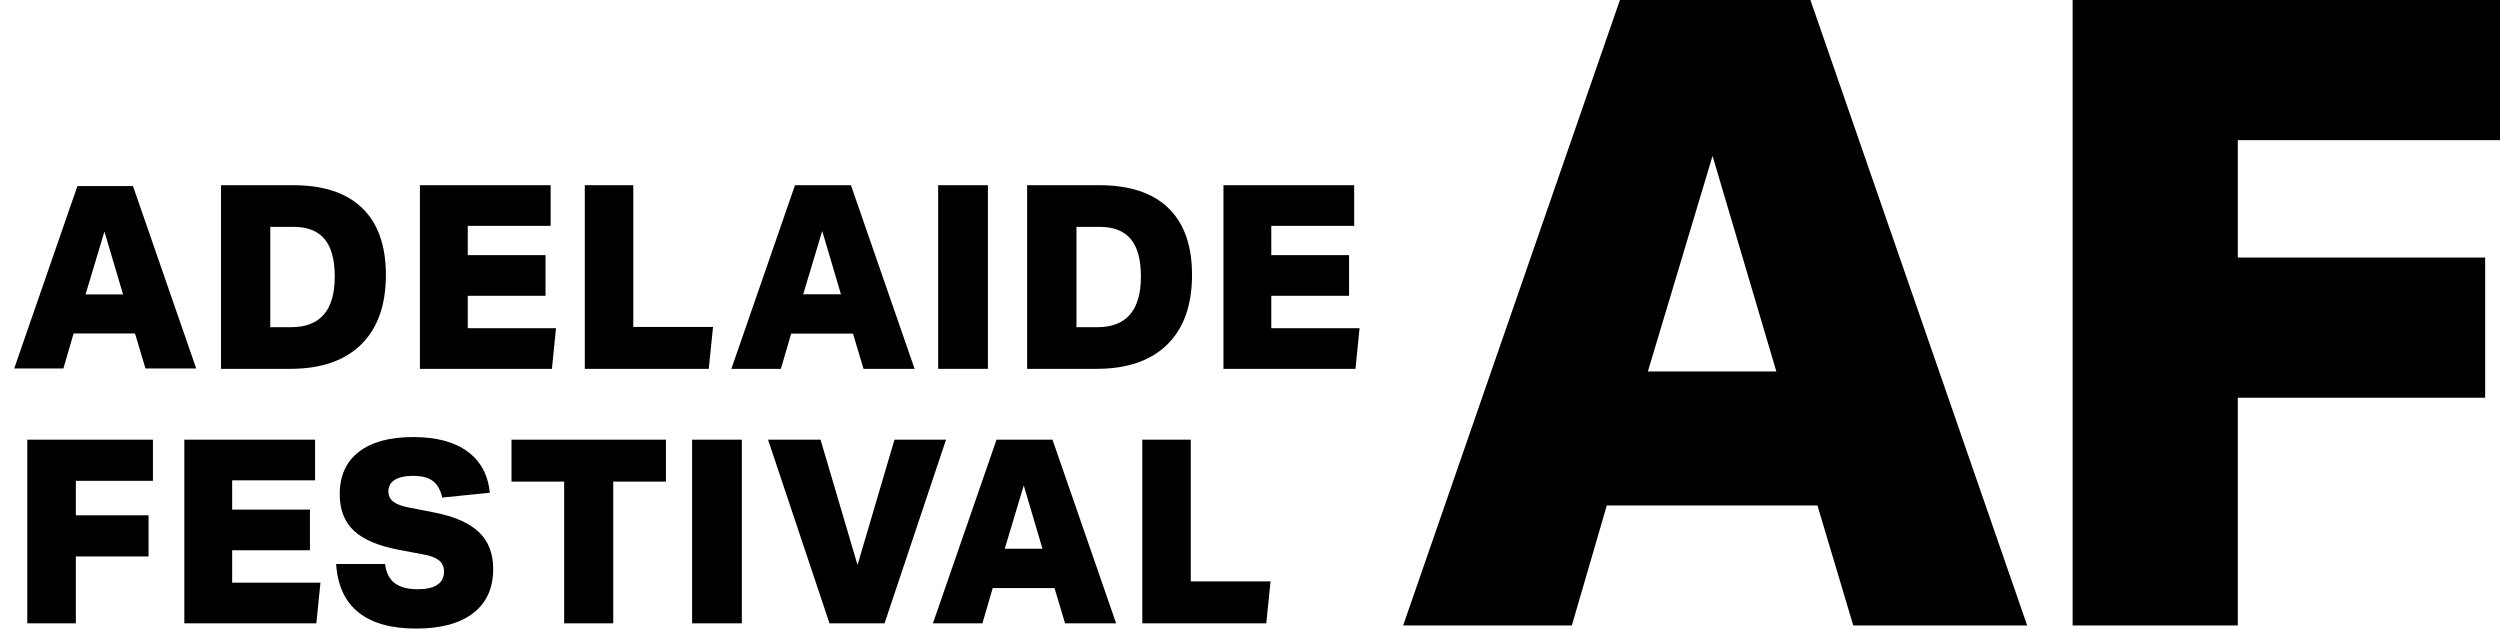
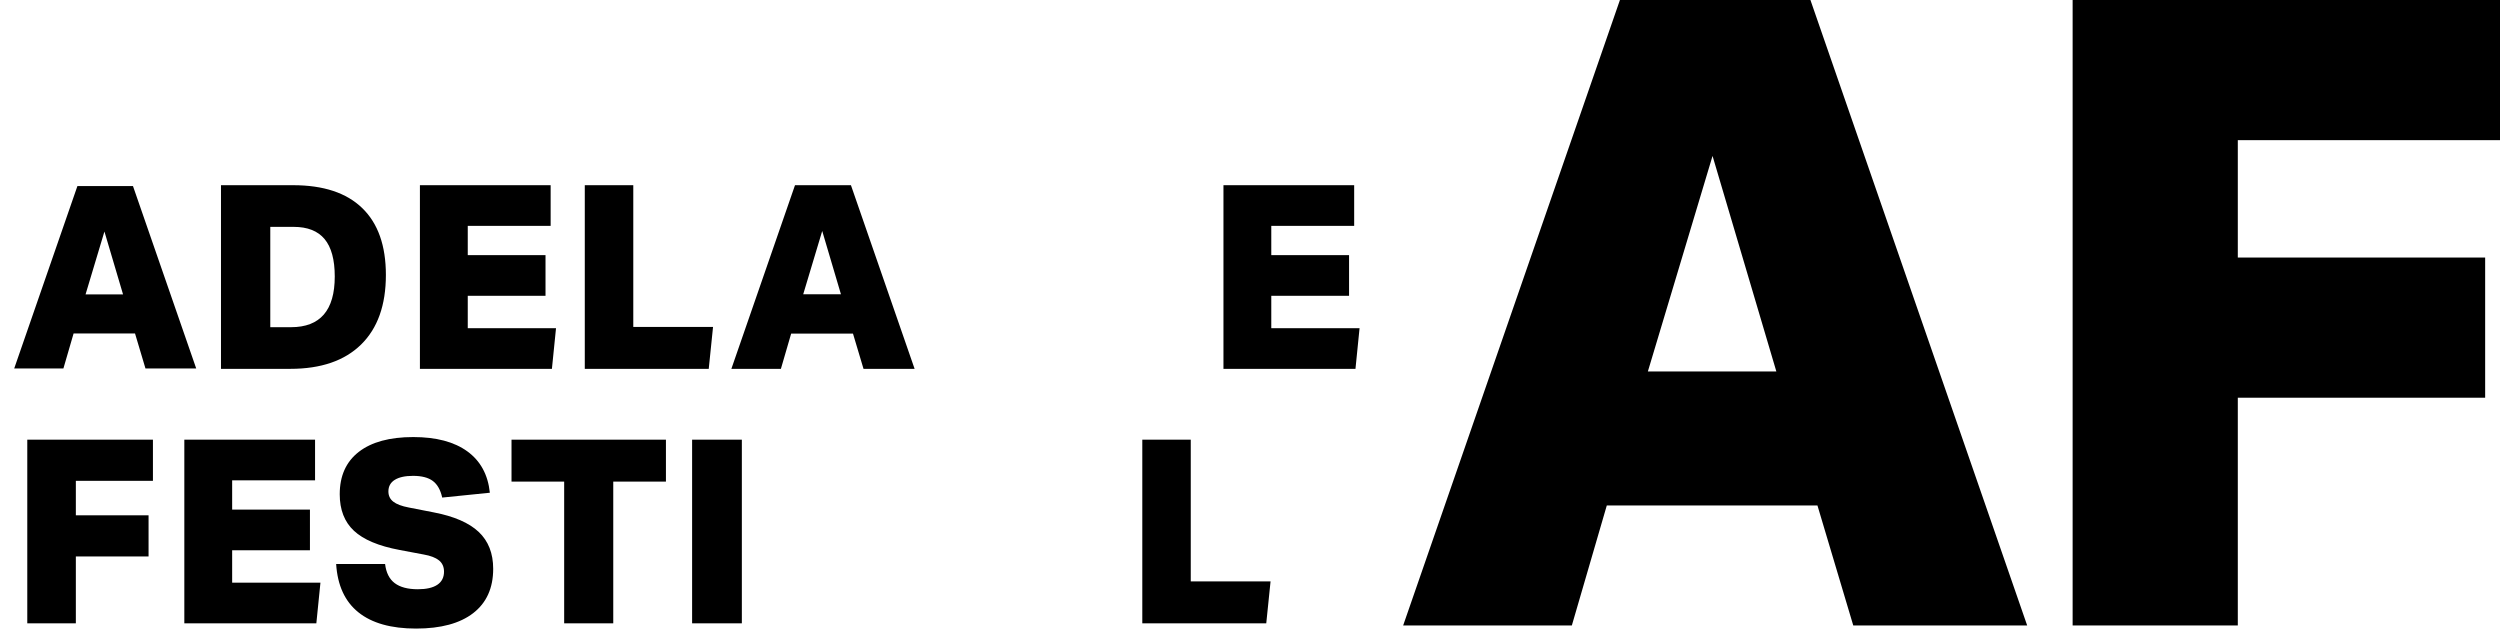
<svg xmlns="http://www.w3.org/2000/svg" width="175" height="44" viewBox="0 0 175 44" fill="none">
  <path fill-rule="evenodd" clip-rule="evenodd" d="M119.878 10.915L115.351 26.001H124.344L119.878 10.915ZM129.728 43.782L127.221 35.382H112.476L110.029 43.782H98.221L113.395 0H126.73L141.902 43.782H129.728Z" fill="black" />
  <path fill-rule="evenodd" clip-rule="evenodd" d="M156.646 27.84V43.782H145.084V0H175V9.811H156.646V18.028H173.961V27.84H156.646Z" fill="black" />
  <path fill-rule="evenodd" clip-rule="evenodd" d="M7.31 16.207L5.989 20.607H8.613L7.31 16.207ZM10.183 25.794L9.452 23.344H5.151L4.438 25.794H0.994L5.419 13.024H9.308L13.735 25.794H10.183Z" fill="black" />
  <path fill-rule="evenodd" clip-rule="evenodd" d="M20.376 22.903C22.415 22.903 23.433 21.72 23.433 19.355C23.433 18.179 23.195 17.306 22.723 16.736C22.249 16.166 21.527 15.881 20.557 15.881H18.92V22.903H20.376ZM15.469 25.819V12.964H20.52C22.642 12.964 24.254 13.498 25.356 14.566C26.46 15.634 27.012 17.195 27.012 19.247C27.012 21.36 26.433 22.983 25.276 24.118C24.119 25.252 22.468 25.819 20.323 25.819H15.469Z" fill="black" />
  <path fill-rule="evenodd" clip-rule="evenodd" d="M29.394 25.819V12.964H38.545V15.809H32.743V17.861H38.186V20.706H32.743V22.975H38.921L38.634 25.819H29.394Z" fill="black" />
  <path fill-rule="evenodd" clip-rule="evenodd" d="M40.935 25.819V12.964H44.33V22.884H49.913L49.612 25.819H40.935Z" fill="black" />
  <path fill-rule="evenodd" clip-rule="evenodd" d="M57.555 16.169L56.225 20.598H58.866L57.555 16.169ZM60.446 25.819L59.709 23.353H55.381L54.663 25.819H51.196L55.65 12.964H59.566L64.022 25.819H60.446Z" fill="black" />
-   <path fill-rule="evenodd" clip-rule="evenodd" d="M65.671 25.819H69.152V12.964H65.671V25.819Z" fill="black" />
-   <path fill-rule="evenodd" clip-rule="evenodd" d="M76.809 22.903C78.846 22.903 79.864 21.72 79.864 19.355C79.864 18.179 79.628 17.306 79.155 16.736C78.68 16.166 77.959 15.881 76.988 15.881H75.353V22.903H76.809ZM71.899 25.819V12.964H76.953C79.073 12.964 80.685 13.498 81.789 14.566C82.891 15.634 83.442 17.195 83.442 19.247C83.442 21.36 82.864 22.983 81.707 24.118C80.552 25.252 78.899 25.819 76.754 25.819H71.899Z" fill="black" />
  <path fill-rule="evenodd" clip-rule="evenodd" d="M85.642 25.819V12.964H94.792V15.809H88.99V17.861H94.434V20.706H88.99V22.975H95.169L94.883 25.819H85.642Z" fill="black" />
  <path fill-rule="evenodd" clip-rule="evenodd" d="M5.309 38.952V43.633H1.91V30.777H10.705V33.658H5.309V36.072H10.399V38.952H5.309Z" fill="black" />
  <path fill-rule="evenodd" clip-rule="evenodd" d="M12.903 43.633V30.777H22.054V33.622H16.251V35.674H21.696V38.52H16.251V40.788H22.431L22.144 43.633H12.903Z" fill="black" />
  <path fill-rule="evenodd" clip-rule="evenodd" d="M27.96 38.495C26.501 38.221 25.44 37.774 24.776 37.154C24.113 36.534 23.781 35.683 23.781 34.598C23.781 33.31 24.226 32.322 25.116 31.631C26.007 30.94 27.278 30.594 28.928 30.594C30.531 30.594 31.791 30.927 32.712 31.595C33.633 32.263 34.158 33.227 34.29 34.491L30.954 34.83C30.836 34.294 30.617 33.907 30.3 33.669C29.983 33.43 29.52 33.31 28.911 33.31C28.361 33.31 27.935 33.403 27.637 33.588C27.338 33.773 27.188 34.044 27.188 34.401C27.188 34.699 27.302 34.938 27.53 35.116C27.757 35.295 28.12 35.432 28.622 35.527L30.362 35.867C31.785 36.141 32.834 36.597 33.509 37.234C34.185 37.872 34.523 38.733 34.523 39.817C34.523 41.164 34.056 42.198 33.124 42.919C32.192 43.639 30.859 44 29.126 44C27.38 44 26.036 43.622 25.09 42.864C24.146 42.108 23.625 40.979 23.53 39.478H26.956C27.028 40.085 27.252 40.532 27.628 40.818C28.006 41.104 28.546 41.247 29.251 41.247C29.848 41.247 30.302 41.143 30.614 40.934C30.924 40.726 31.081 40.419 31.081 40.014C31.081 39.681 30.964 39.418 30.731 39.227C30.497 39.038 30.142 38.9 29.663 38.816L27.96 38.495Z" fill="black" />
  <path fill-rule="evenodd" clip-rule="evenodd" d="M39.492 43.633V33.712H35.806V30.777H46.615V33.712H42.928V43.633H39.492Z" fill="black" />
  <path fill-rule="evenodd" clip-rule="evenodd" d="M48.448 43.633H51.929V30.777H48.448V43.633Z" fill="black" />
-   <path fill-rule="evenodd" clip-rule="evenodd" d="M58.065 43.633L53.762 30.777H57.438L60.027 39.546L62.614 30.777H66.221L61.919 43.633H58.065Z" fill="black" />
-   <path fill-rule="evenodd" clip-rule="evenodd" d="M71.662 33.982L70.332 38.411H72.973L71.662 33.982ZM74.554 43.633L73.817 41.166H69.489L68.77 43.633H65.304L69.758 30.777H73.674L78.129 43.633H74.554Z" fill="black" />
  <path fill-rule="evenodd" clip-rule="evenodd" d="M79.961 43.633V30.777H83.353V40.698H88.939L88.638 43.633H79.961Z" fill="black" />
</svg>